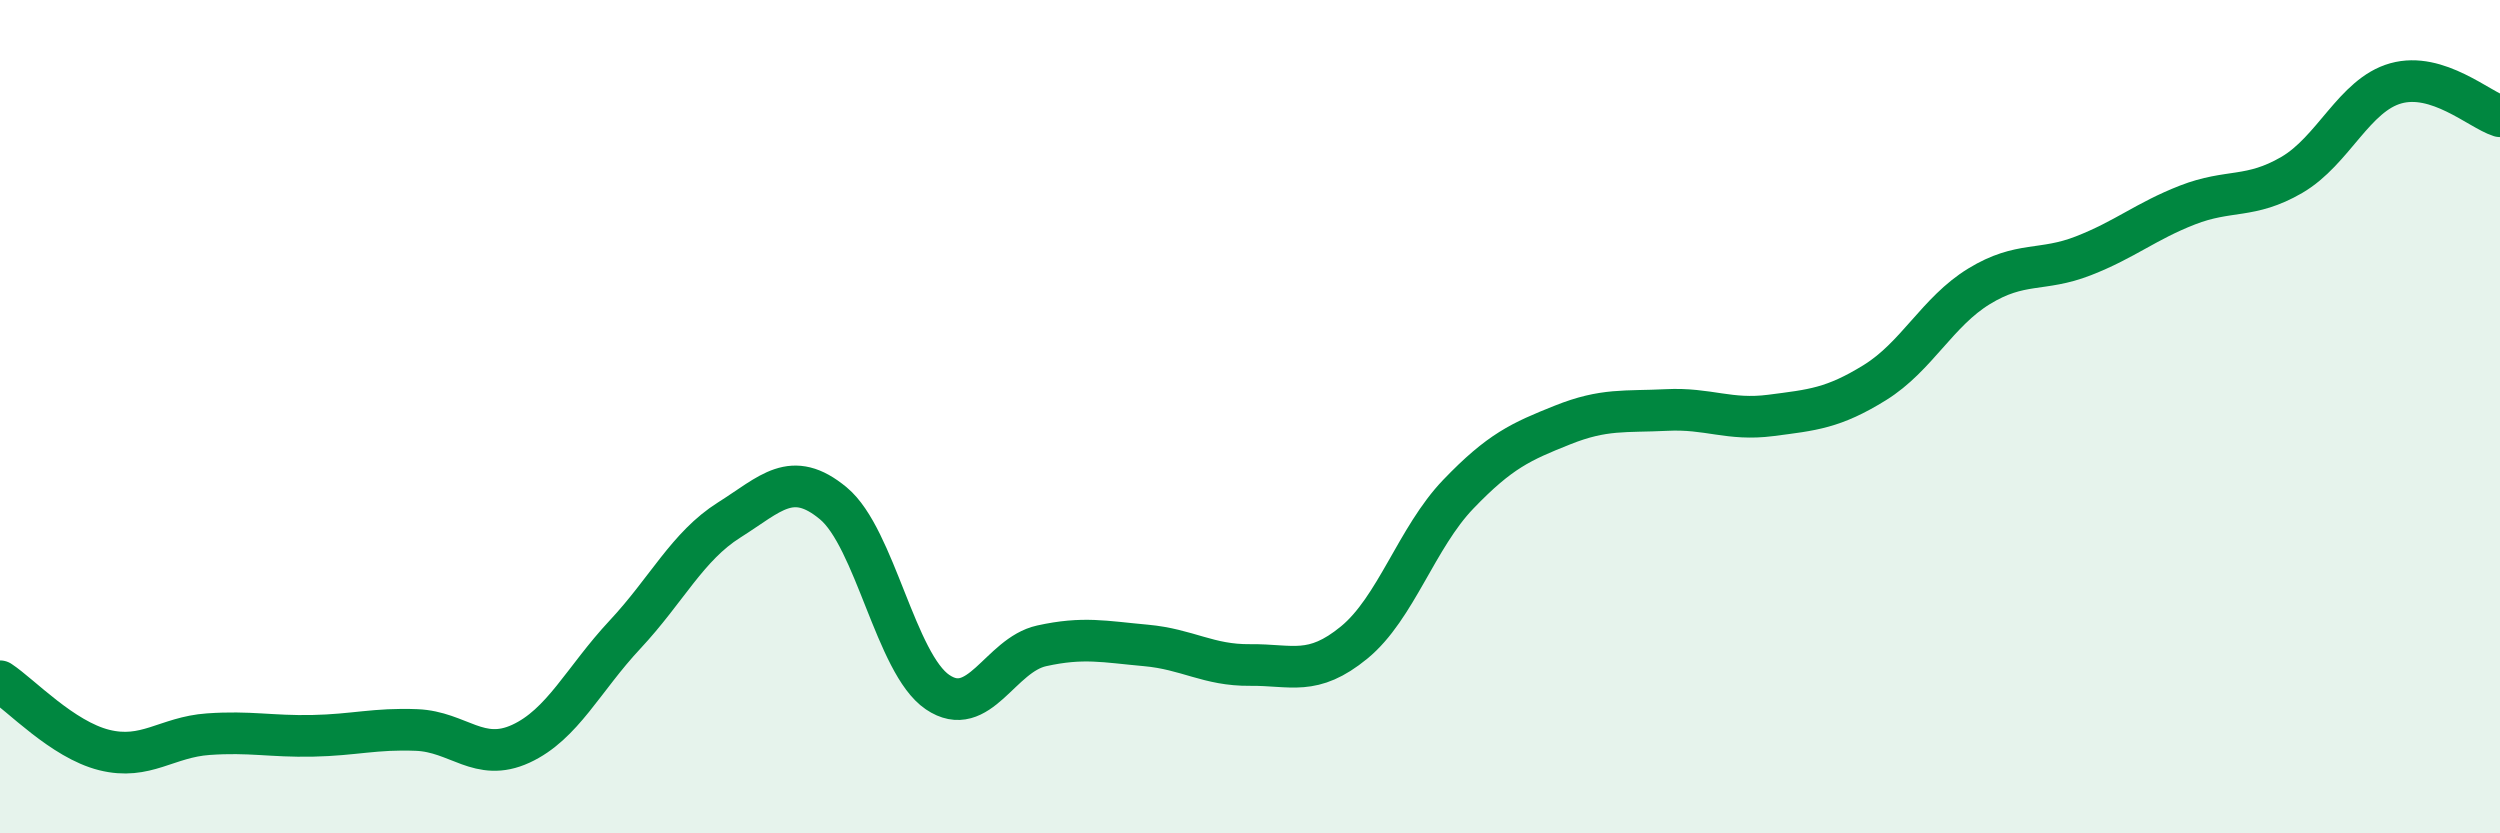
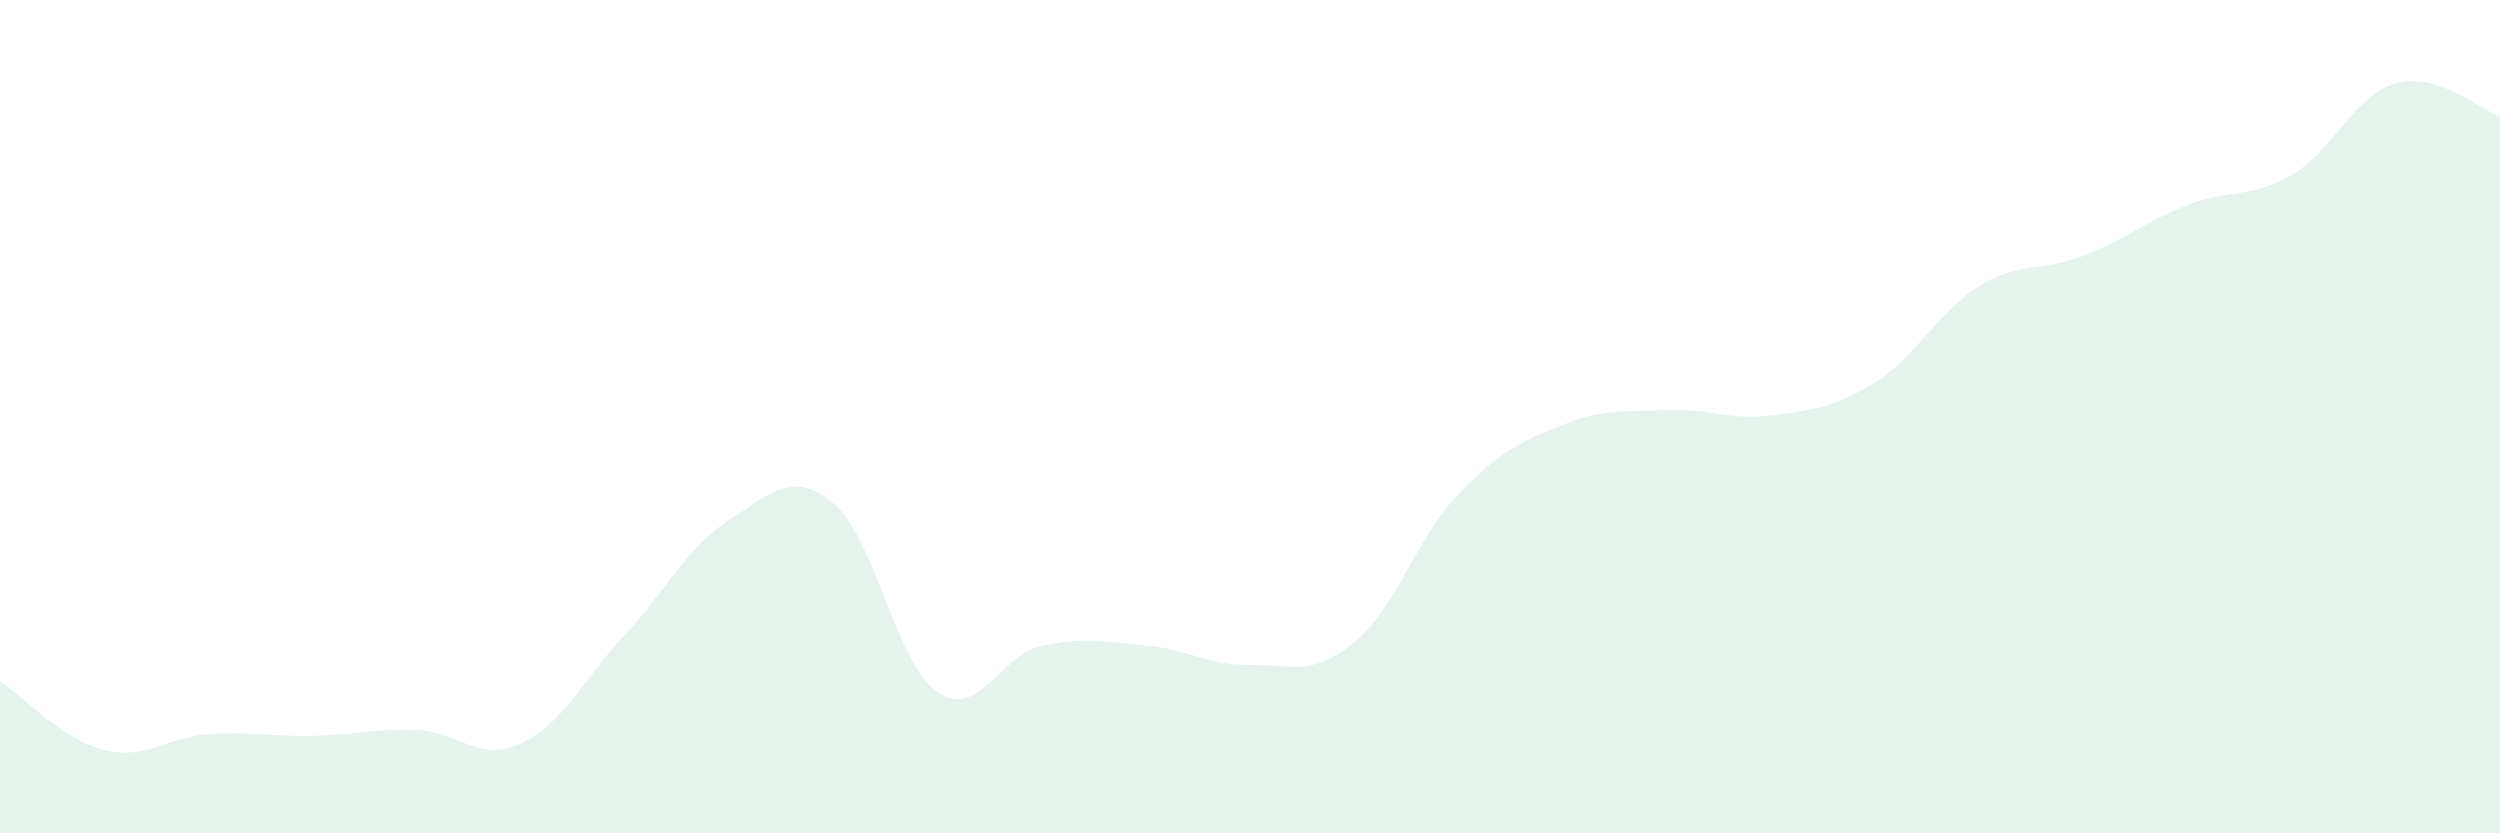
<svg xmlns="http://www.w3.org/2000/svg" width="60" height="20" viewBox="0 0 60 20">
  <path d="M 0,16.35 C 0.5,16.68 1.5,17.75 2.5,18 C 3.5,18.25 4,17.69 5,17.62 C 6,17.55 6.5,17.68 7.5,17.66 C 8.5,17.64 9,17.48 10,17.52 C 11,17.56 11.5,18.31 12.5,17.85 C 13.5,17.39 14,16.3 15,15.23 C 16,14.16 16.5,13.11 17.5,12.48 C 18.5,11.85 19,11.25 20,12.08 C 21,12.91 21.5,15.93 22.5,16.61 C 23.5,17.29 24,15.72 25,15.5 C 26,15.28 26.5,15.4 27.5,15.49 C 28.5,15.58 29,15.97 30,15.96 C 31,15.95 31.5,16.24 32.5,15.42 C 33.5,14.6 34,12.9 35,11.86 C 36,10.82 36.5,10.6 37.5,10.2 C 38.5,9.8 39,9.89 40,9.84 C 41,9.79 41.5,10.1 42.5,9.97 C 43.5,9.84 44,9.8 45,9.18 C 46,8.56 46.5,7.48 47.5,6.87 C 48.5,6.26 49,6.53 50,6.14 C 51,5.75 51.5,5.31 52.5,4.92 C 53.5,4.53 54,4.78 55,4.2 C 56,3.62 56.5,2.28 57.5,2 C 58.5,1.72 59.5,2.63 60,2.79L60 20L0 20Z" fill="#008740" opacity="0.1" stroke-linecap="round" stroke-linejoin="round" />
-   <path d="M 0,16.35 C 0.5,16.68 1.5,17.75 2.5,18 C 3.5,18.25 4,17.69 5,17.62 C 6,17.55 6.5,17.68 7.5,17.66 C 8.5,17.64 9,17.48 10,17.52 C 11,17.56 11.5,18.31 12.5,17.85 C 13.5,17.39 14,16.3 15,15.23 C 16,14.16 16.5,13.11 17.5,12.48 C 18.5,11.85 19,11.25 20,12.08 C 21,12.91 21.5,15.93 22.5,16.61 C 23.5,17.29 24,15.72 25,15.5 C 26,15.28 26.5,15.4 27.5,15.49 C 28.5,15.58 29,15.97 30,15.96 C 31,15.95 31.5,16.24 32.5,15.42 C 33.5,14.6 34,12.9 35,11.86 C 36,10.82 36.5,10.6 37.5,10.2 C 38.5,9.8 39,9.89 40,9.84 C 41,9.79 41.5,10.1 42.5,9.97 C 43.5,9.84 44,9.8 45,9.18 C 46,8.56 46.5,7.48 47.5,6.87 C 48.5,6.26 49,6.53 50,6.14 C 51,5.75 51.5,5.31 52.5,4.92 C 53.5,4.53 54,4.78 55,4.2 C 56,3.62 56.5,2.28 57.5,2 C 58.5,1.72 59.5,2.63 60,2.79" stroke="#008740" stroke-width="1" fill="none" stroke-linecap="round" stroke-linejoin="round" />
</svg>